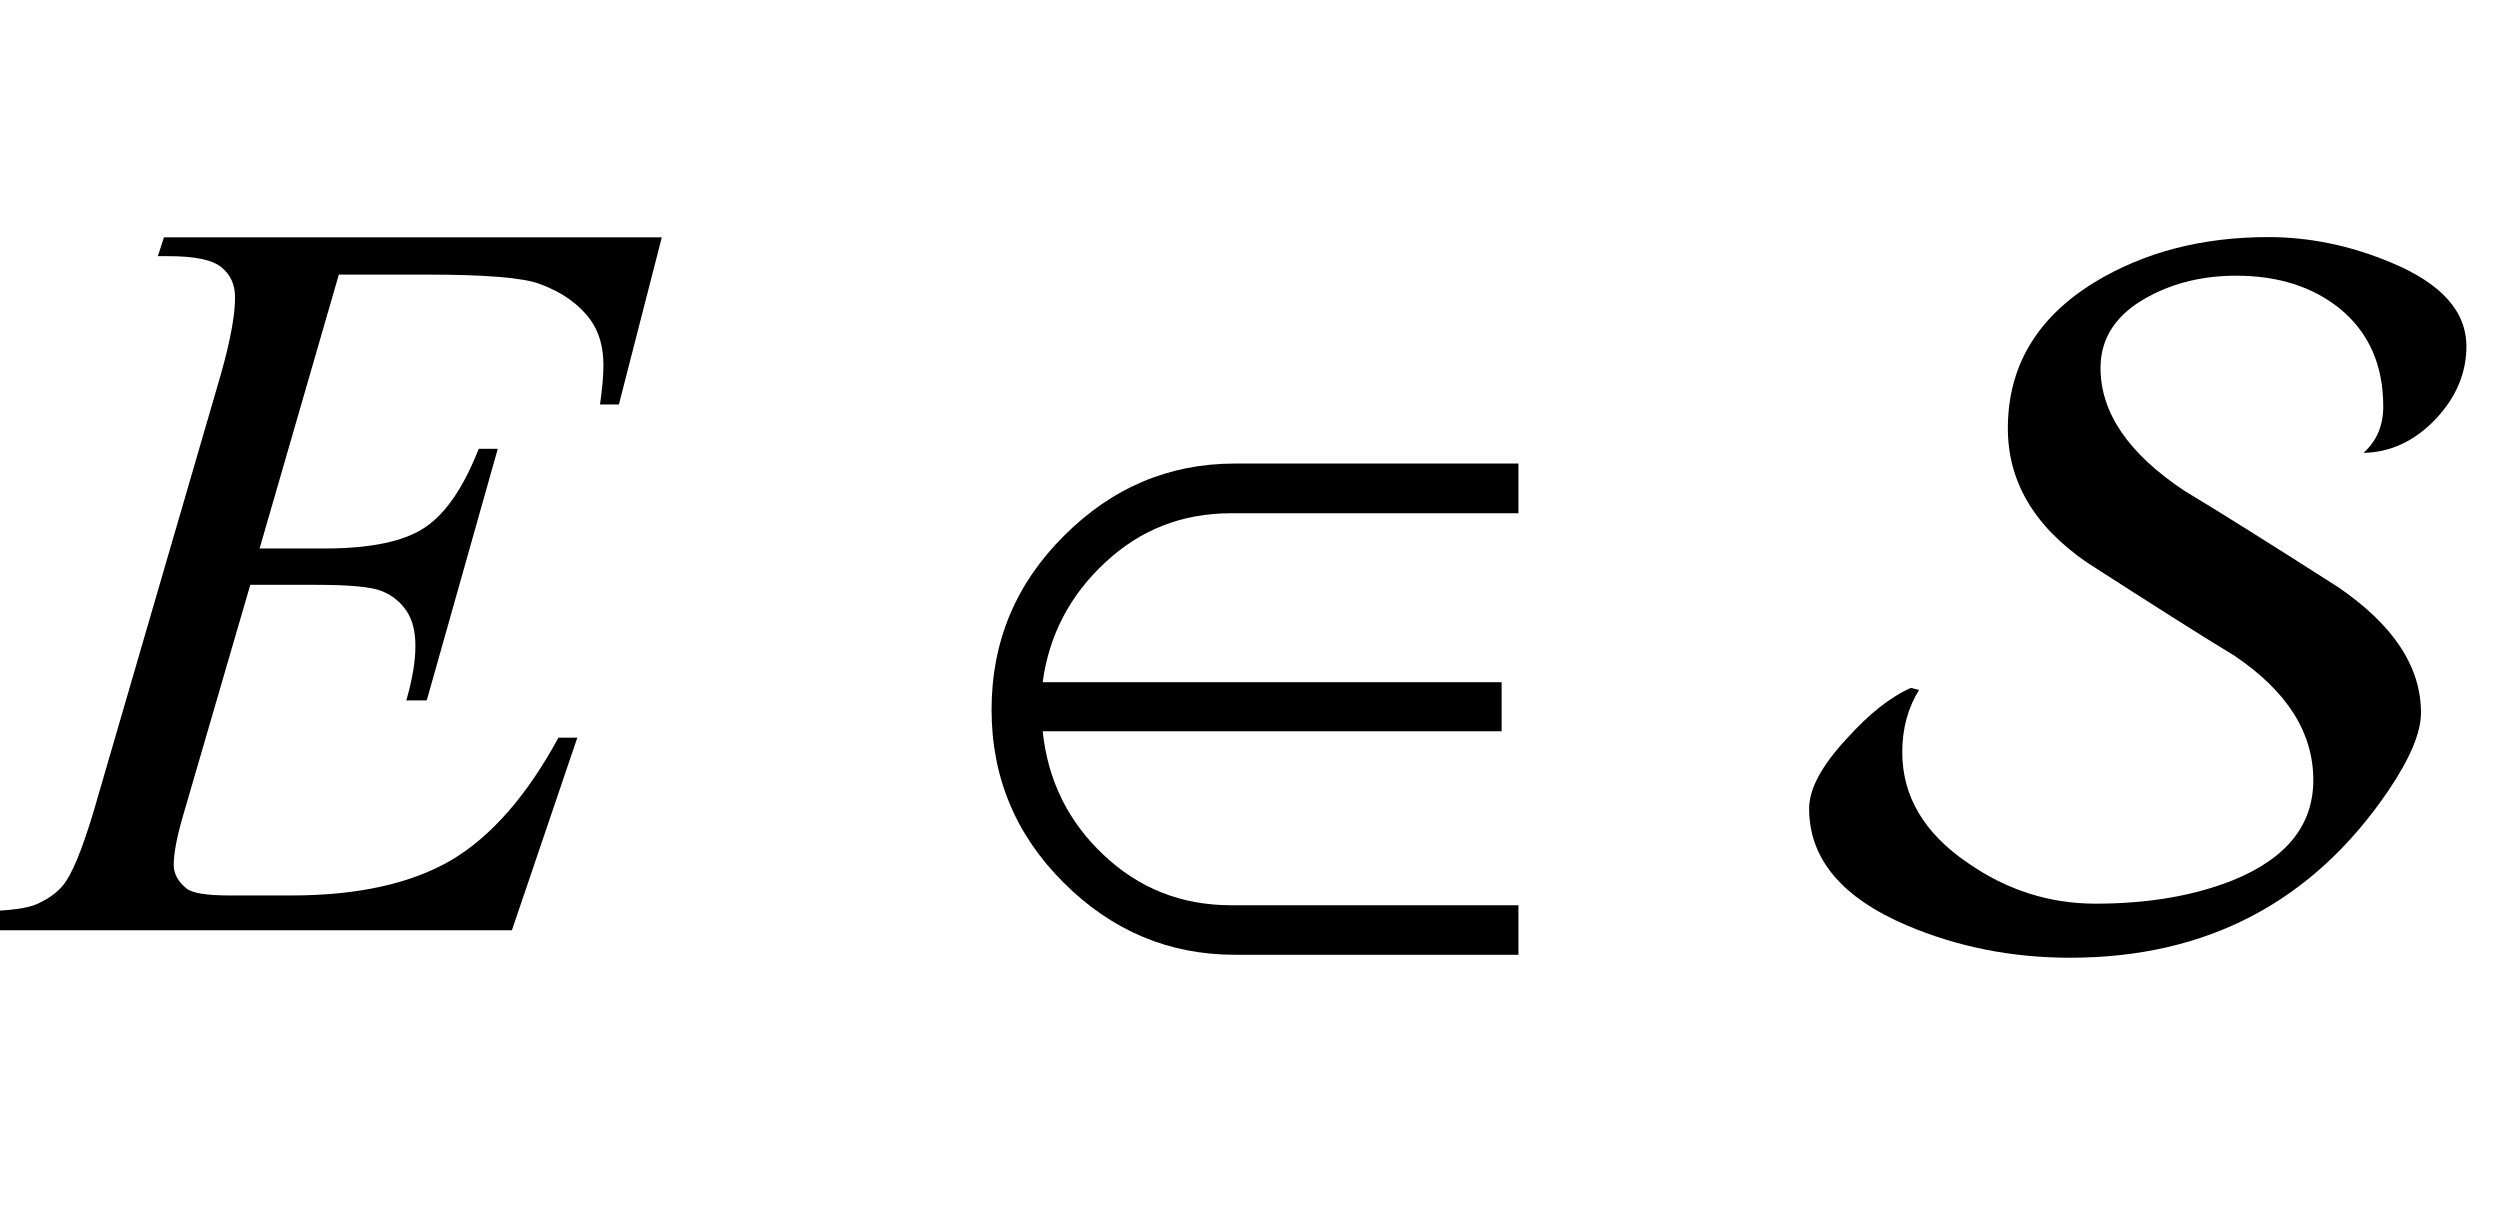
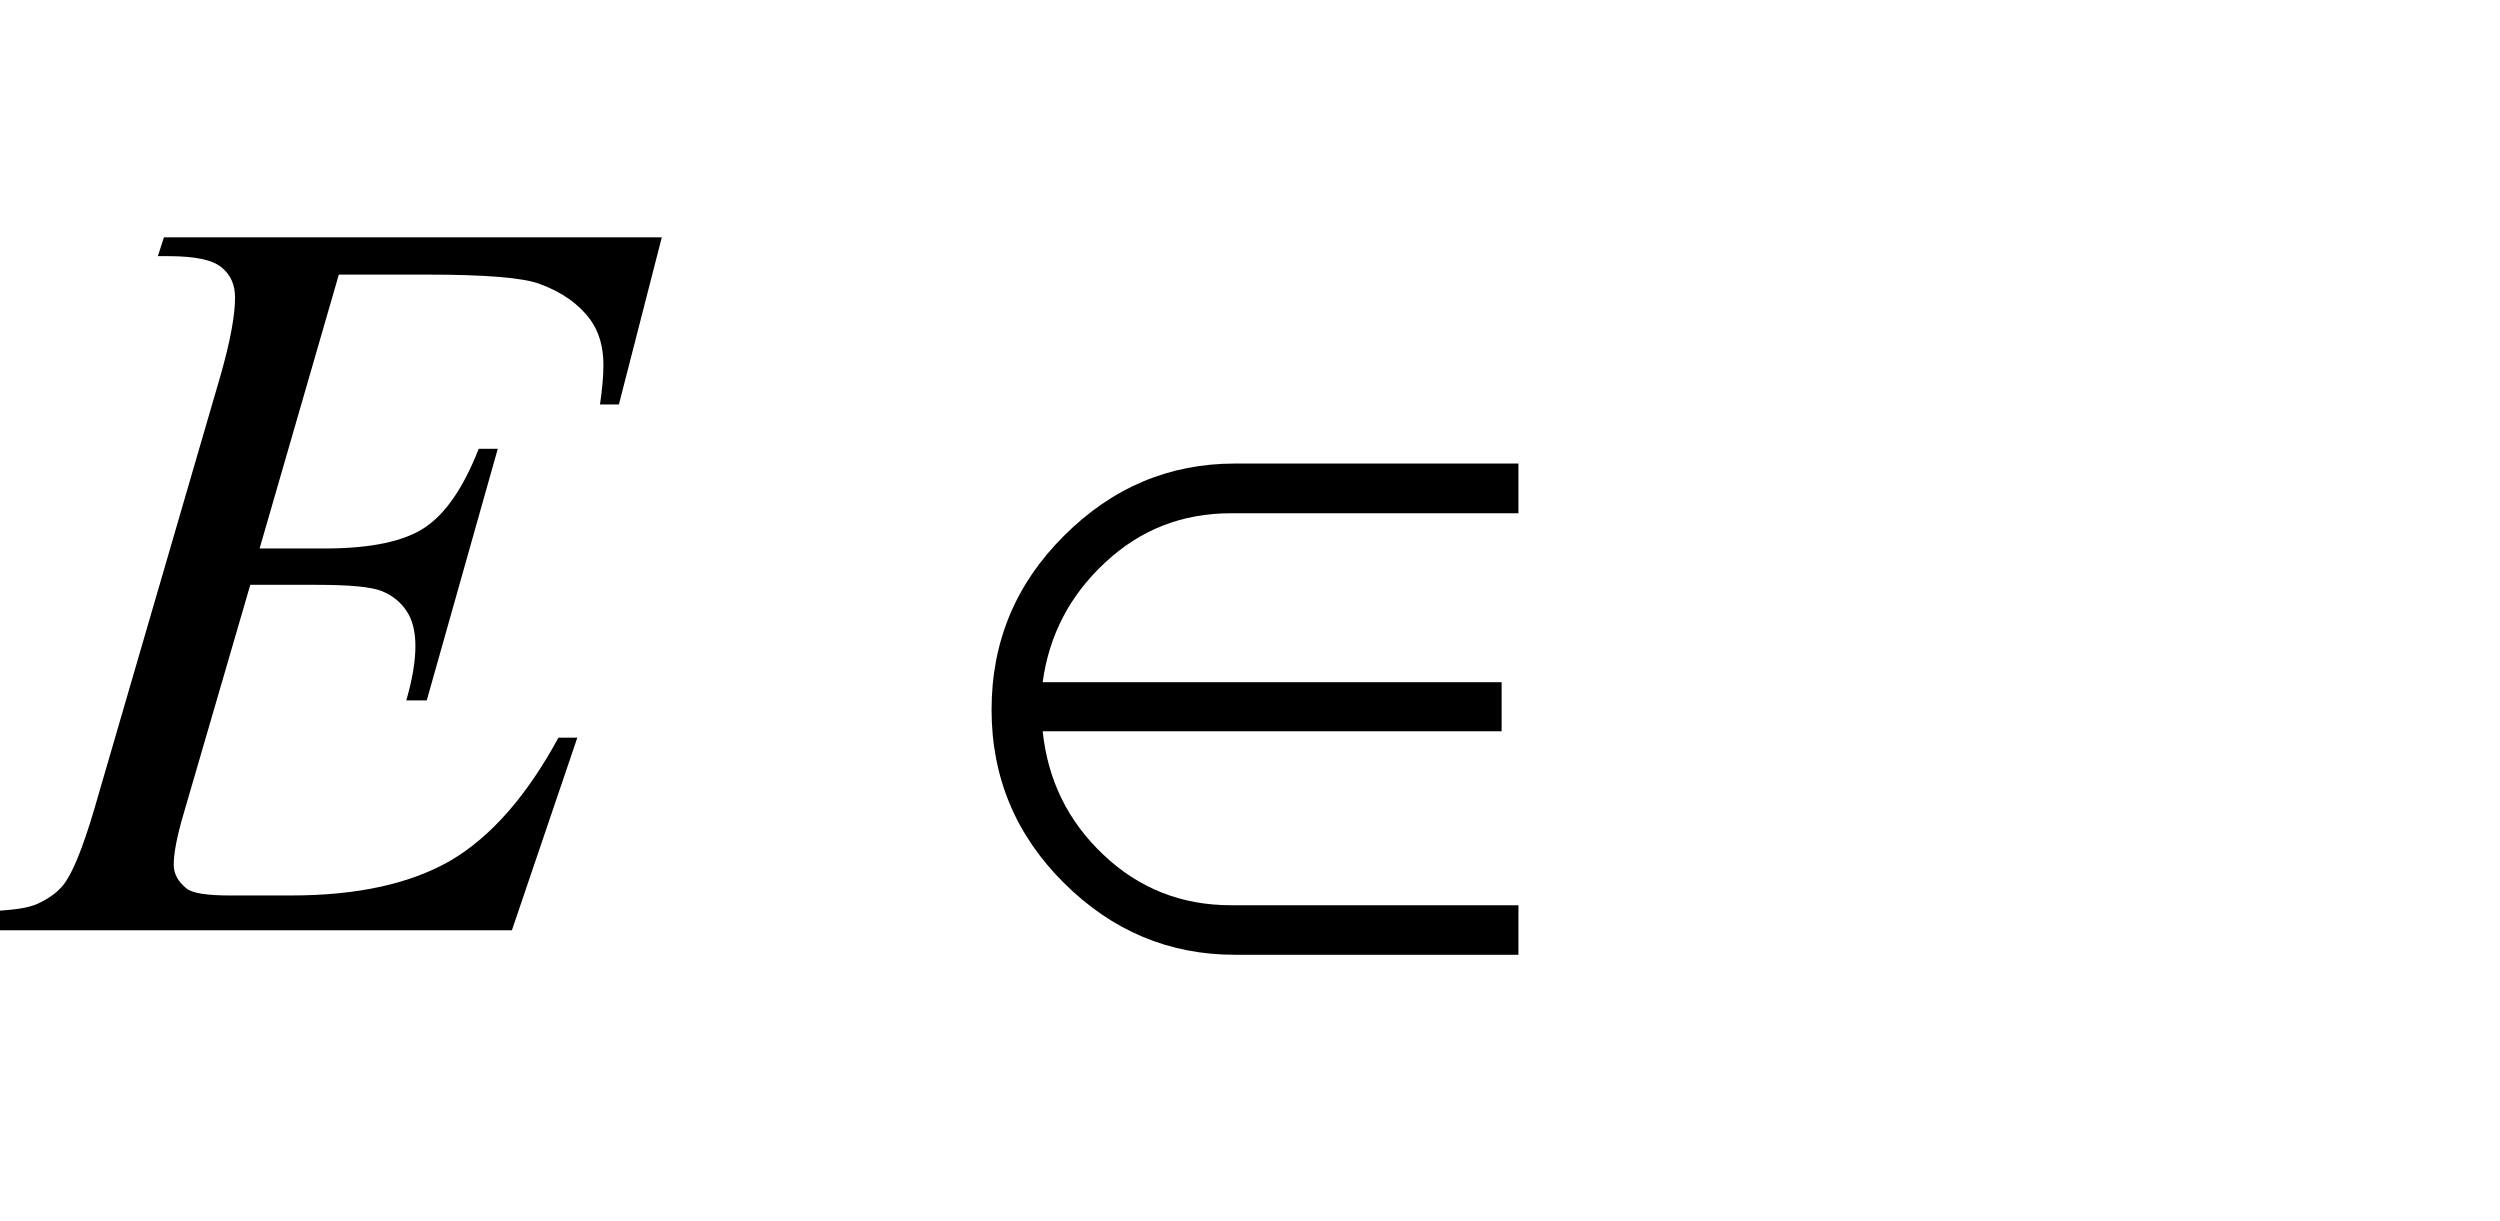
<svg xmlns="http://www.w3.org/2000/svg" xmlns:xlink="http://www.w3.org/1999/xlink" viewBox="0 0 43 21" version="1.1">
  <defs>
    <g>
      <symbol overflow="visible" id="glyph0-0">
        <path style="stroke:none;" d="M 2.496 0 L 2.496 -11.25 L 11.496 -11.25 L 11.496 0 Z M 2.777 -0.281 L 11.215 -0.281 L 11.215 -10.969 L 2.777 -10.969 Z M 2.777 -0.281 " />
      </symbol>
      <symbol overflow="visible" id="glyph0-1">
        <path style="stroke:none;" d="M 5.828 -11.277 L 4.465 -6.566 L 5.582 -6.566 C 6.379 -6.566 6.953 -6.688 7.312 -6.93 C 7.672 -7.172 7.977 -7.625 8.234 -8.281 L 8.562 -8.281 L 7.34 -3.953 L 6.988 -3.953 C 7.094 -4.316 7.145 -4.629 7.145 -4.887 C 7.145 -5.141 7.094 -5.34 6.992 -5.492 C 6.891 -5.645 6.75 -5.758 6.57 -5.832 C 6.391 -5.906 6.016 -5.941 5.441 -5.941 L 4.305 -5.941 L 3.156 -1.996 C 3.043 -1.613 2.988 -1.324 2.988 -1.125 C 2.988 -0.973 3.062 -0.836 3.207 -0.719 C 3.309 -0.637 3.555 -0.598 3.953 -0.598 L 5.008 -0.598 C 6.152 -0.598 7.066 -0.801 7.758 -1.203 C 8.445 -1.609 9.062 -2.312 9.605 -3.312 L 9.93 -3.312 L 8.805 0 L -0.406 0 L -0.289 -0.324 C 0.168 -0.336 0.477 -0.379 0.633 -0.449 C 0.867 -0.555 1.039 -0.688 1.141 -0.852 C 1.301 -1.094 1.488 -1.598 1.703 -2.363 L 3.797 -9.555 C 3.961 -10.133 4.043 -10.578 4.043 -10.883 C 4.043 -11.105 3.965 -11.277 3.809 -11.402 C 3.656 -11.531 3.352 -11.594 2.898 -11.594 L 2.715 -11.594 L 2.82 -11.918 L 11.383 -11.918 L 10.645 -9.043 L 10.32 -9.043 C 10.359 -9.312 10.379 -9.539 10.379 -9.719 C 10.379 -10.031 10.305 -10.293 10.152 -10.504 C 9.953 -10.773 9.664 -10.977 9.281 -11.117 C 9 -11.223 8.352 -11.277 7.34 -11.277 Z M 5.828 -11.277 " />
      </symbol>
      <symbol overflow="visible" id="glyph1-0">
        <path style="stroke:none;" d="M 1.062 0 L 1.062 -13.598 L 7.438 -13.598 L 7.438 0 Z M 2.125 -1.062 L 6.375 -1.062 L 6.375 -12.535 L 2.125 -12.535 Z M 2.125 -1.062 " />
      </symbol>
      <symbol overflow="visible" id="glyph1-1">
        <path style="stroke:none;" d="M 10.117 0.422 L 5.238 0.422 C 4.109 0.422 3.129 0.012 2.301 -0.812 C 1.469 -1.637 1.055 -2.633 1.055 -3.793 C 1.055 -4.961 1.469 -5.957 2.301 -6.785 C 3.129 -7.613 4.109 -8.027 5.238 -8.027 L 10.117 -8.027 L 10.117 -7.172 L 5.172 -7.172 C 4.336 -7.172 3.613 -6.891 3.008 -6.324 C 2.402 -5.762 2.043 -5.074 1.934 -4.266 L 9.828 -4.266 L 9.828 -3.422 L 1.934 -3.422 C 2.023 -2.578 2.371 -1.871 2.98 -1.297 C 3.59 -0.719 4.32 -0.43 5.172 -0.43 L 10.117 -0.43 Z M 10.117 0.422 " />
      </symbol>
      <symbol overflow="visible" id="glyph1-2">
-         <path style="stroke:none;" d="M 11.422 -10.043 C 11.422 -9.578 11.242 -9.16 10.887 -8.785 C 10.531 -8.414 10.117 -8.219 9.652 -8.211 C 9.879 -8.414 9.992 -8.68 9.992 -9.008 C 9.992 -9.719 9.746 -10.281 9.246 -10.691 C 8.781 -11.066 8.188 -11.258 7.461 -11.258 C 6.898 -11.258 6.395 -11.137 5.953 -10.898 C 5.406 -10.605 5.129 -10.195 5.129 -9.672 C 5.129 -8.902 5.609 -8.199 6.566 -7.562 C 7.164 -7.203 8.047 -6.648 9.215 -5.902 C 10.164 -5.254 10.641 -4.535 10.641 -3.742 C 10.641 -3.398 10.453 -2.953 10.078 -2.398 C 8.777 -0.484 6.953 0.473 4.605 0.473 C 3.609 0.473 2.676 0.289 1.801 -0.082 C 0.68 -0.559 0.117 -1.227 0.117 -2.094 C 0.117 -2.43 0.332 -2.832 0.766 -3.297 C 1.141 -3.715 1.508 -4.008 1.867 -4.168 L 2.008 -4.133 C 1.816 -3.824 1.719 -3.469 1.719 -3.062 C 1.719 -2.301 2.098 -1.664 2.855 -1.152 C 3.523 -0.688 4.254 -0.457 5.047 -0.457 C 5.953 -0.457 6.742 -0.594 7.414 -0.863 C 8.332 -1.238 8.789 -1.812 8.789 -2.582 C 8.789 -3.402 8.336 -4.113 7.43 -4.723 C 6.863 -5.066 6.02 -5.602 4.898 -6.324 C 3.992 -6.945 3.535 -7.715 3.535 -8.633 C 3.535 -9.699 4.035 -10.539 5.031 -11.148 C 5.883 -11.664 6.875 -11.922 8.012 -11.922 C 8.727 -11.922 9.426 -11.777 10.117 -11.488 C 10.988 -11.129 11.422 -10.648 11.422 -10.043 Z M 11.422 -10.043 " />
-       </symbol>
+         </symbol>
    </g>
  </defs>
  <g id="surface192681">
    <g style="fill:rgb(0%,0%,0%);fill-opacity:1;">
      <use xlink:href="#glyph0-1" x="0" y="16" />
    </g>
    <g style="fill:rgb(0%,0%,0%);fill-opacity:1;">
      <use xlink:href="#glyph1-1" x="16" y="16" />
    </g>
    <g style="fill:rgb(0%,0%,0%);fill-opacity:1;">
      <use xlink:href="#glyph1-2" x="31" y="16" />
    </g>
  </g>
</svg>